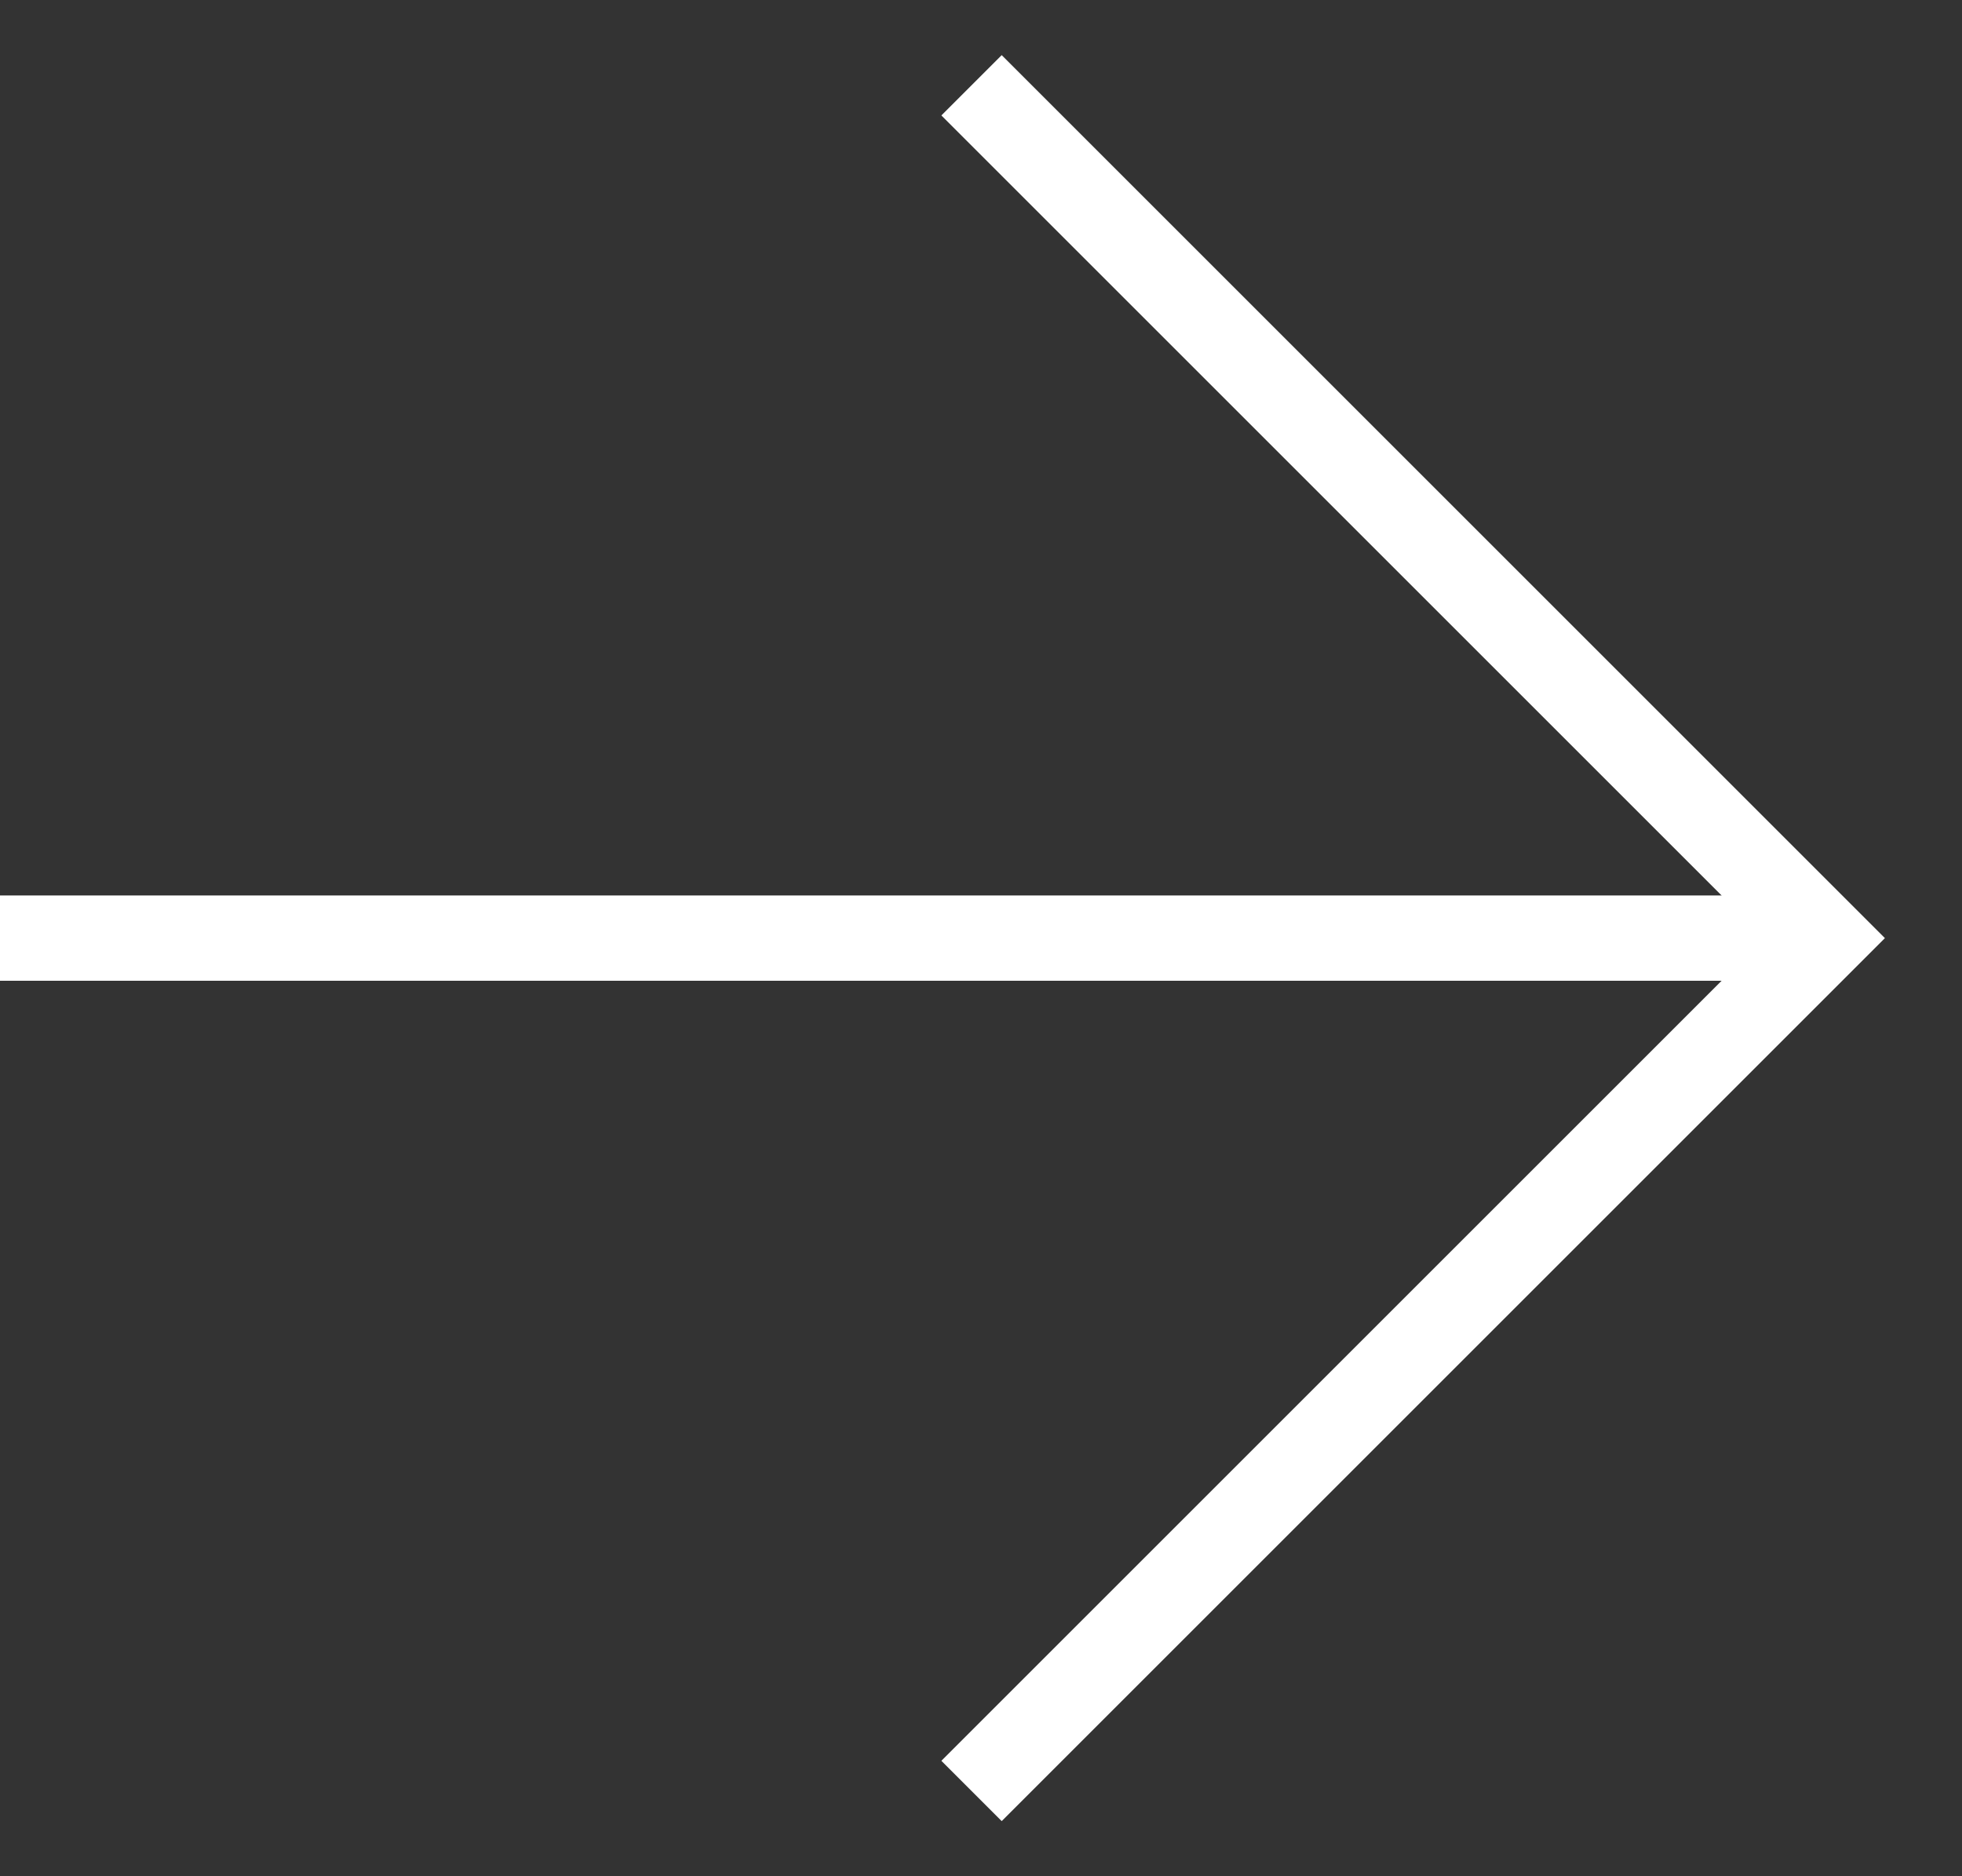
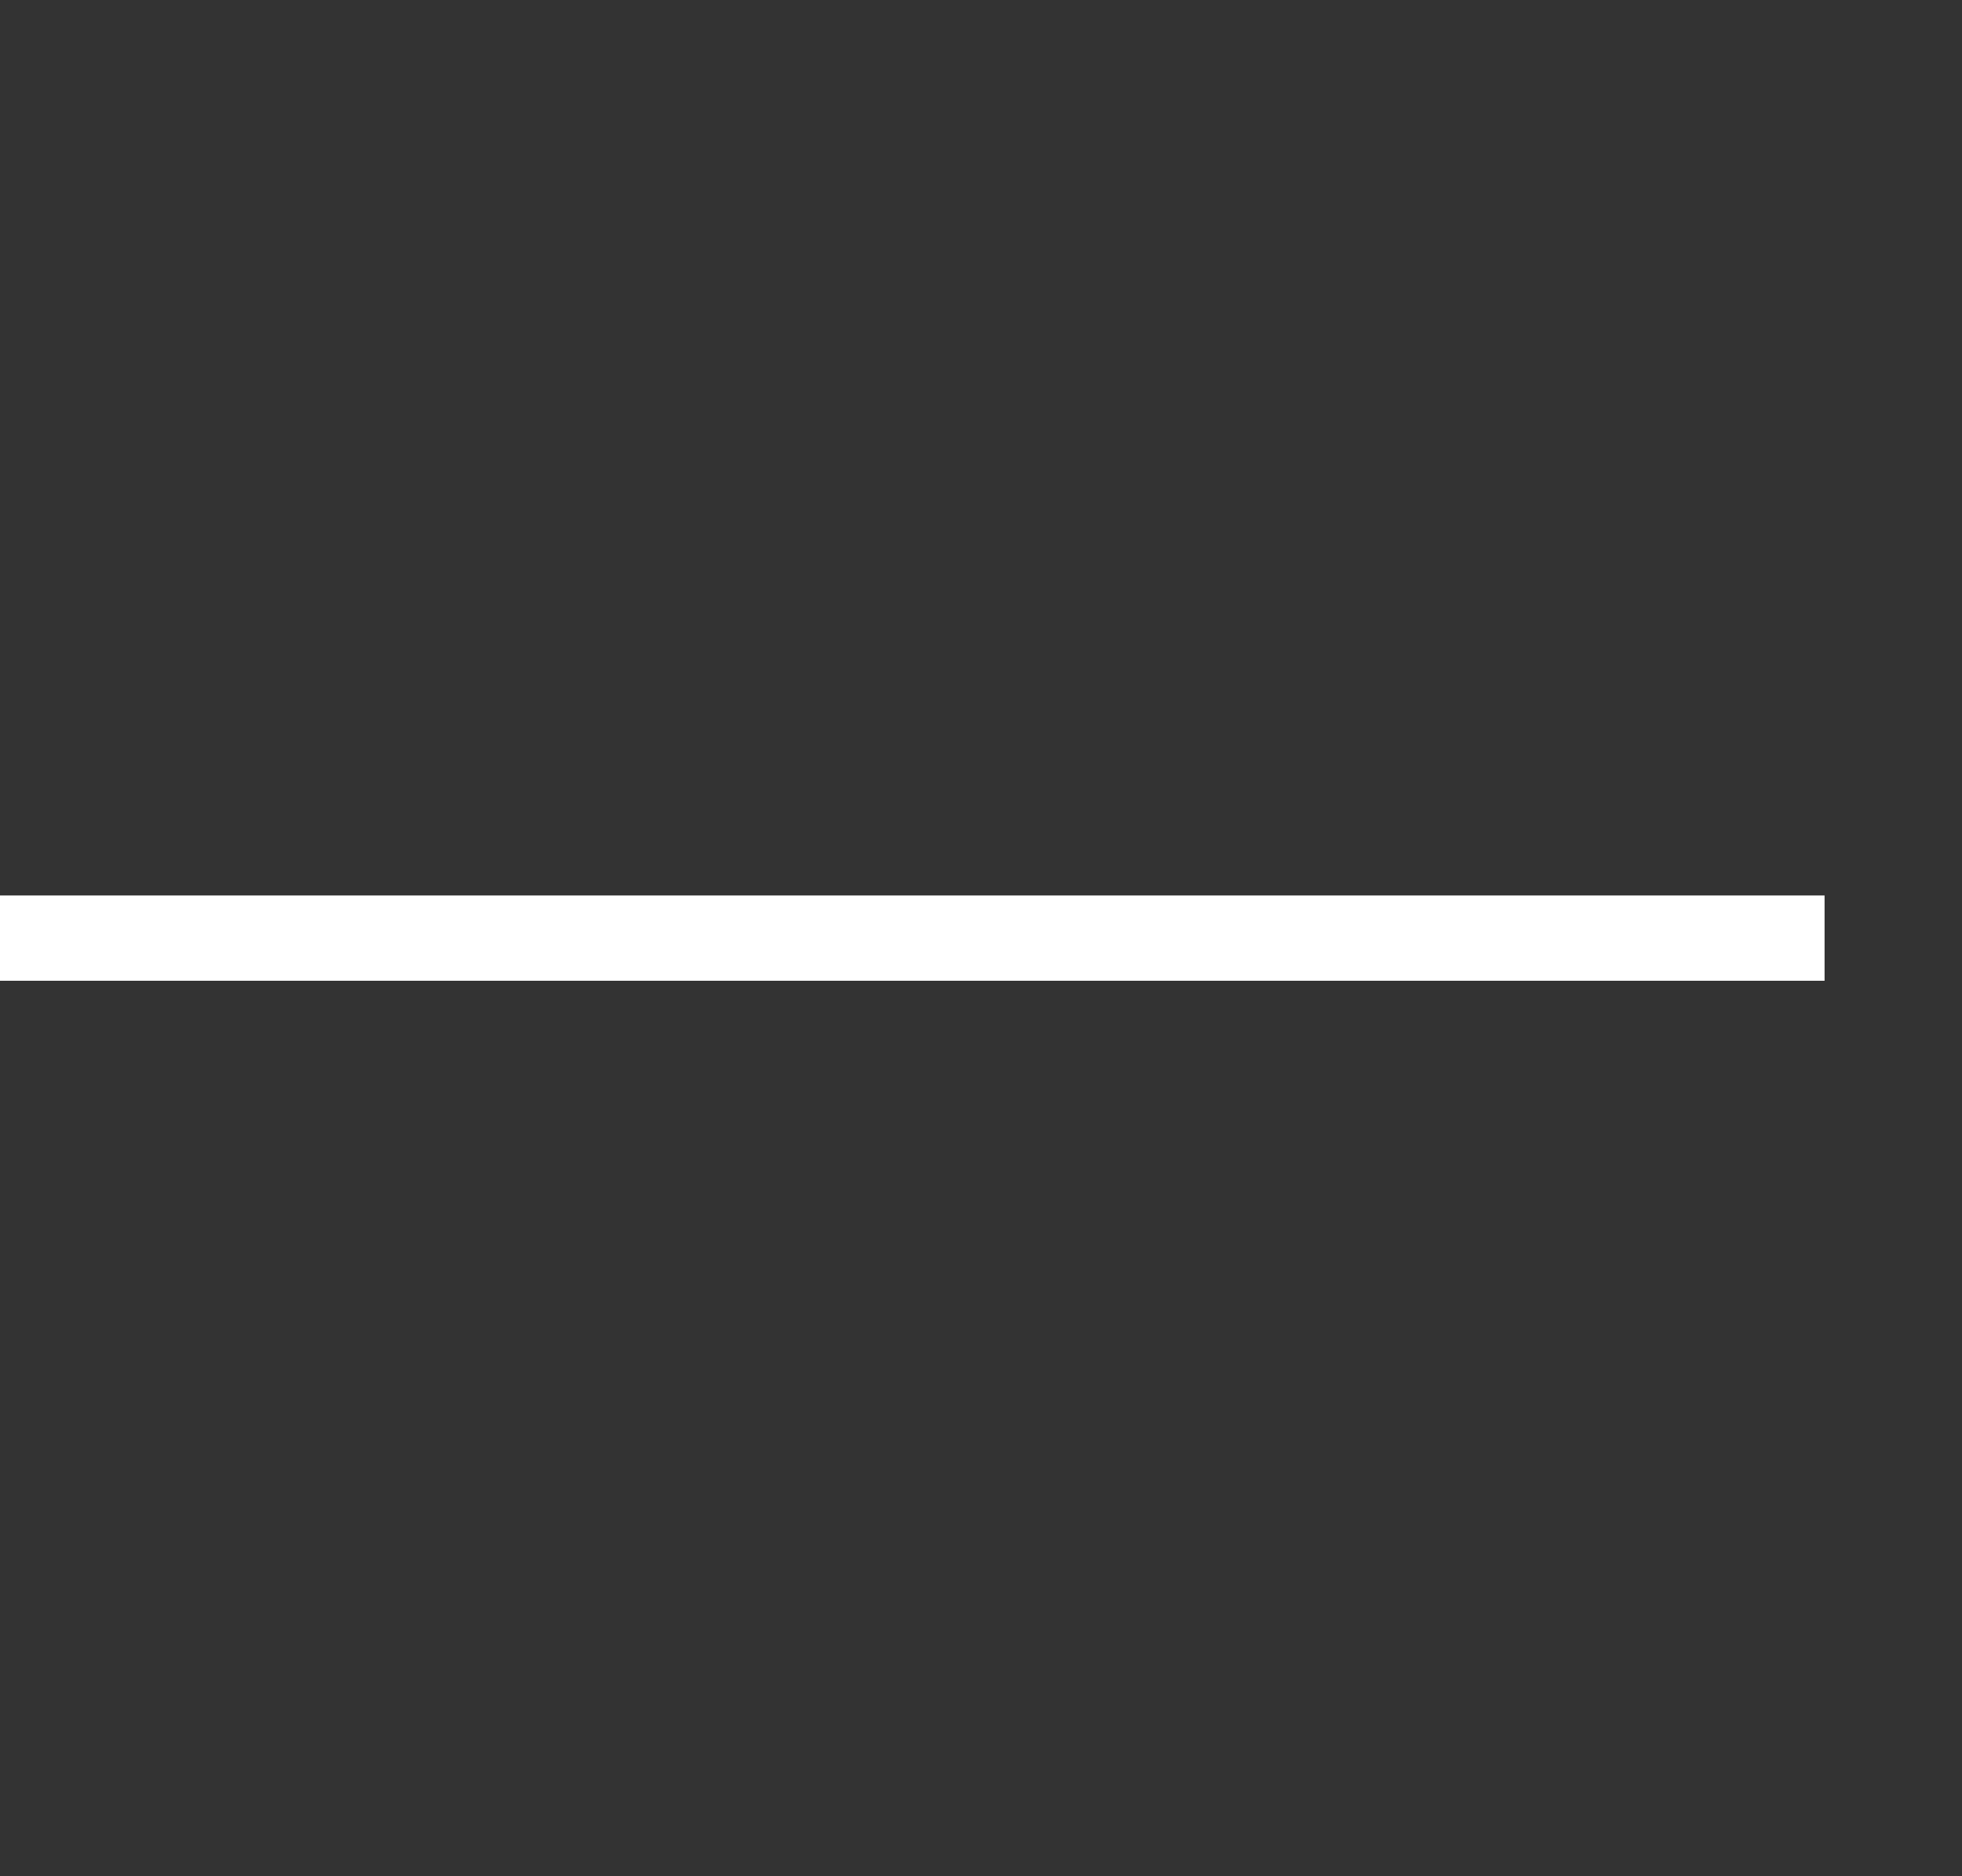
<svg xmlns="http://www.w3.org/2000/svg" width="23" height="22" viewBox="0 0 23 22" fill="none">
  <rect x="0" y="0" width="23" height="22" fill="#333333" stroke="none" />
  <path d="M21.389 11L0 11" stroke="white" />
-   <path d="M11.389 1L21.389 11L11.389 21" stroke="white" />
</svg>